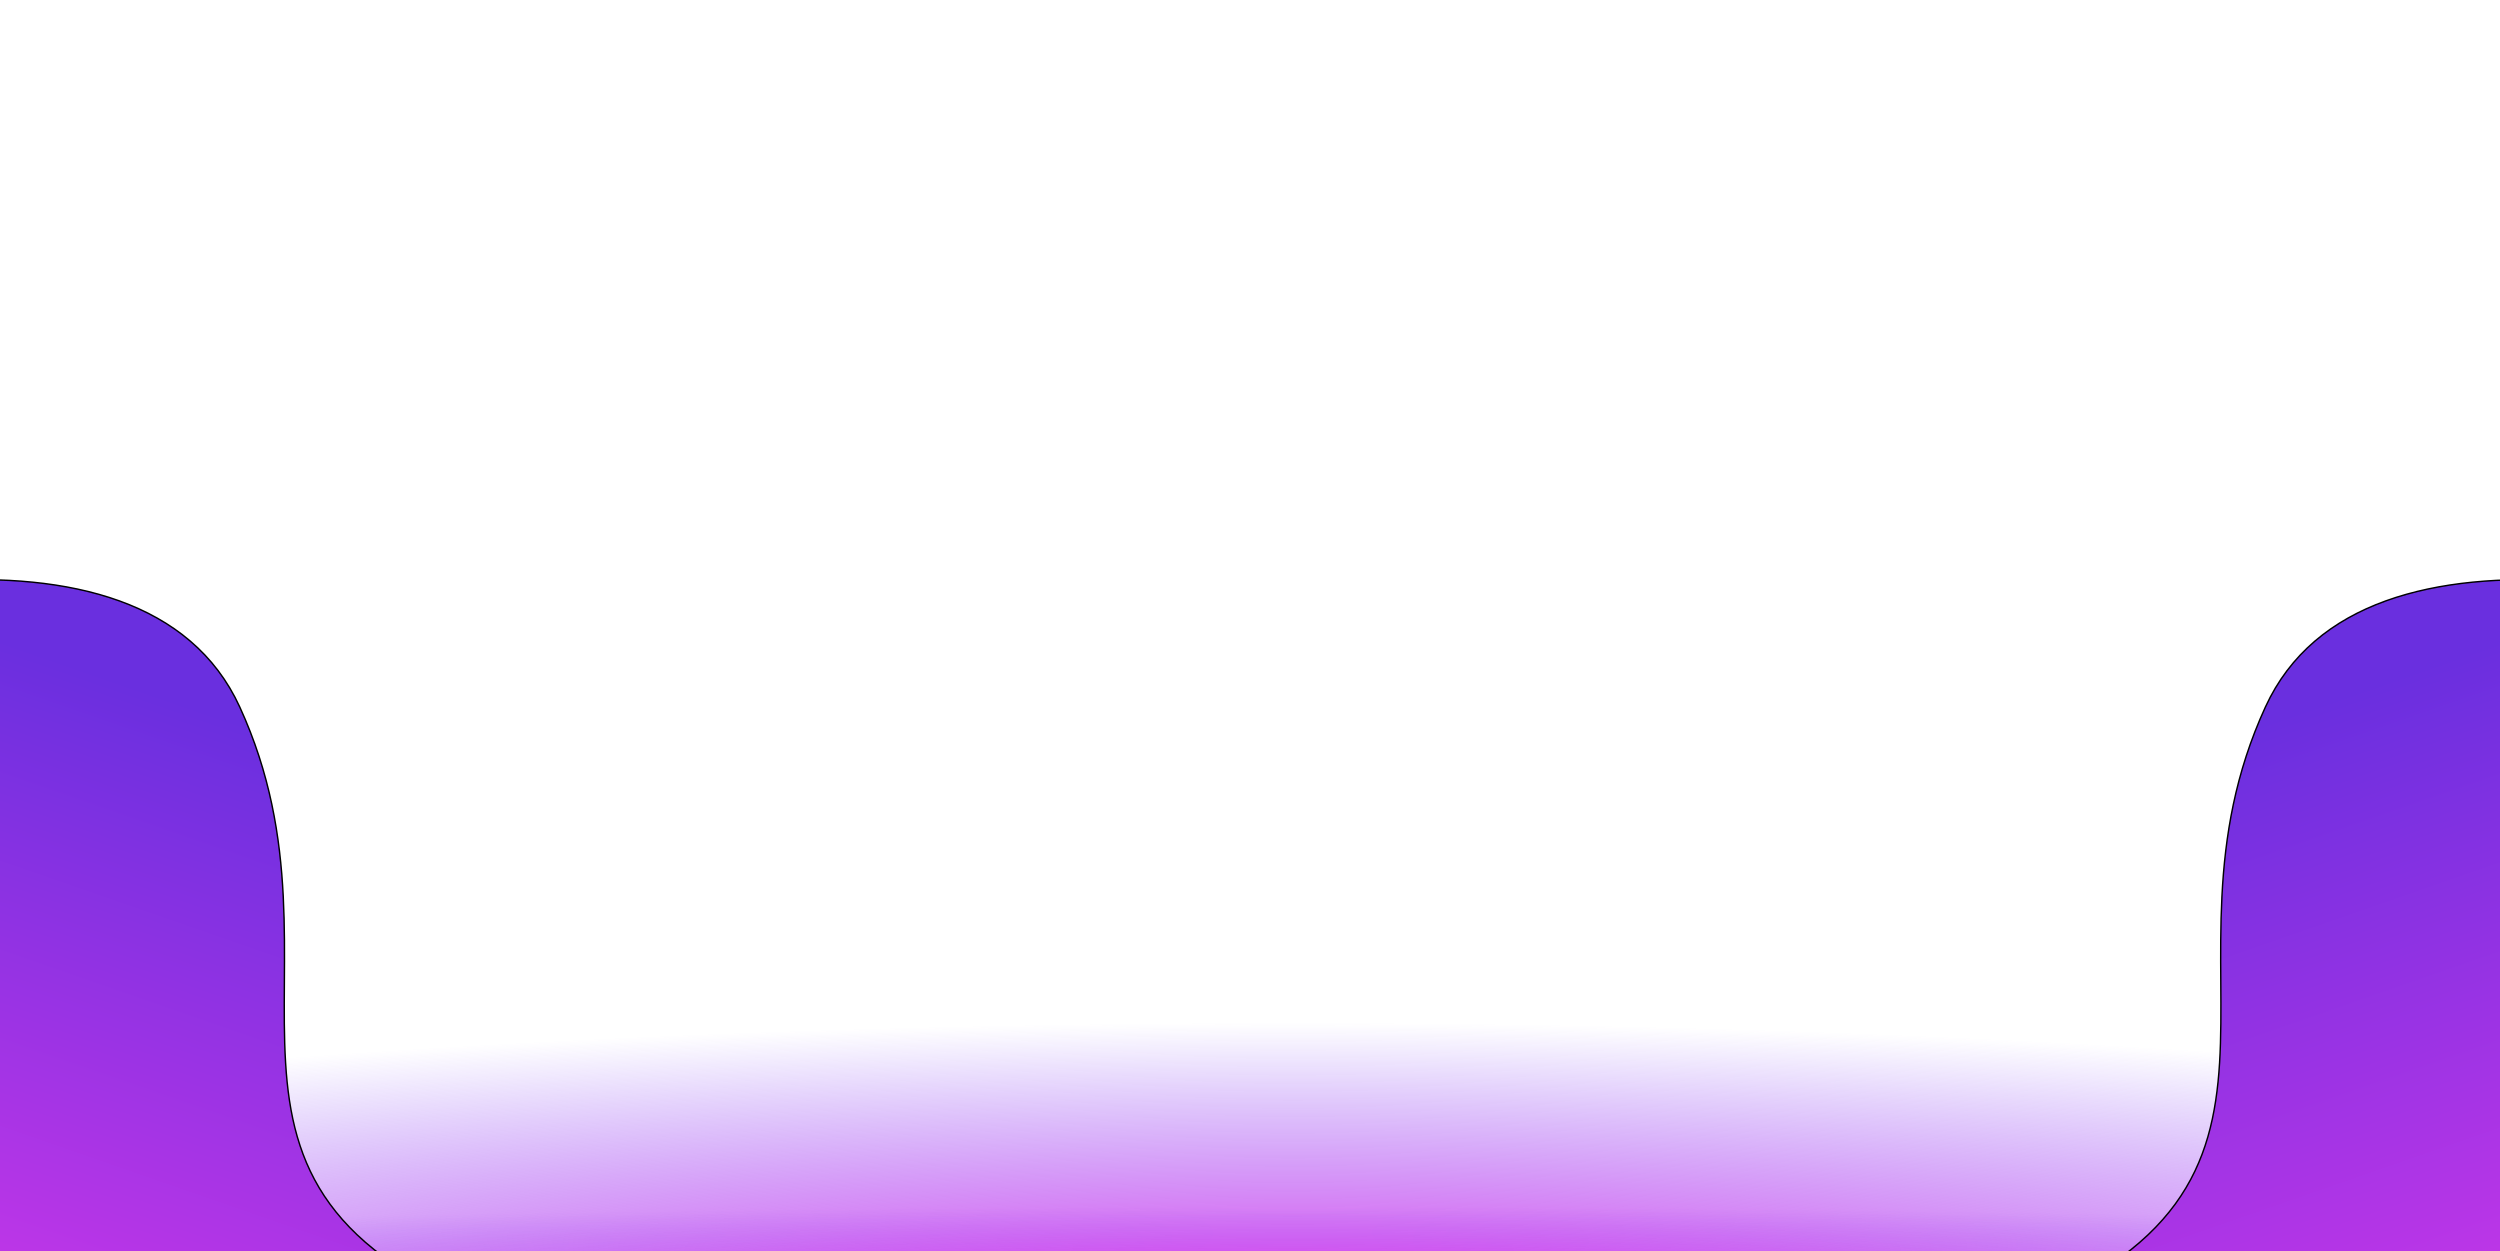
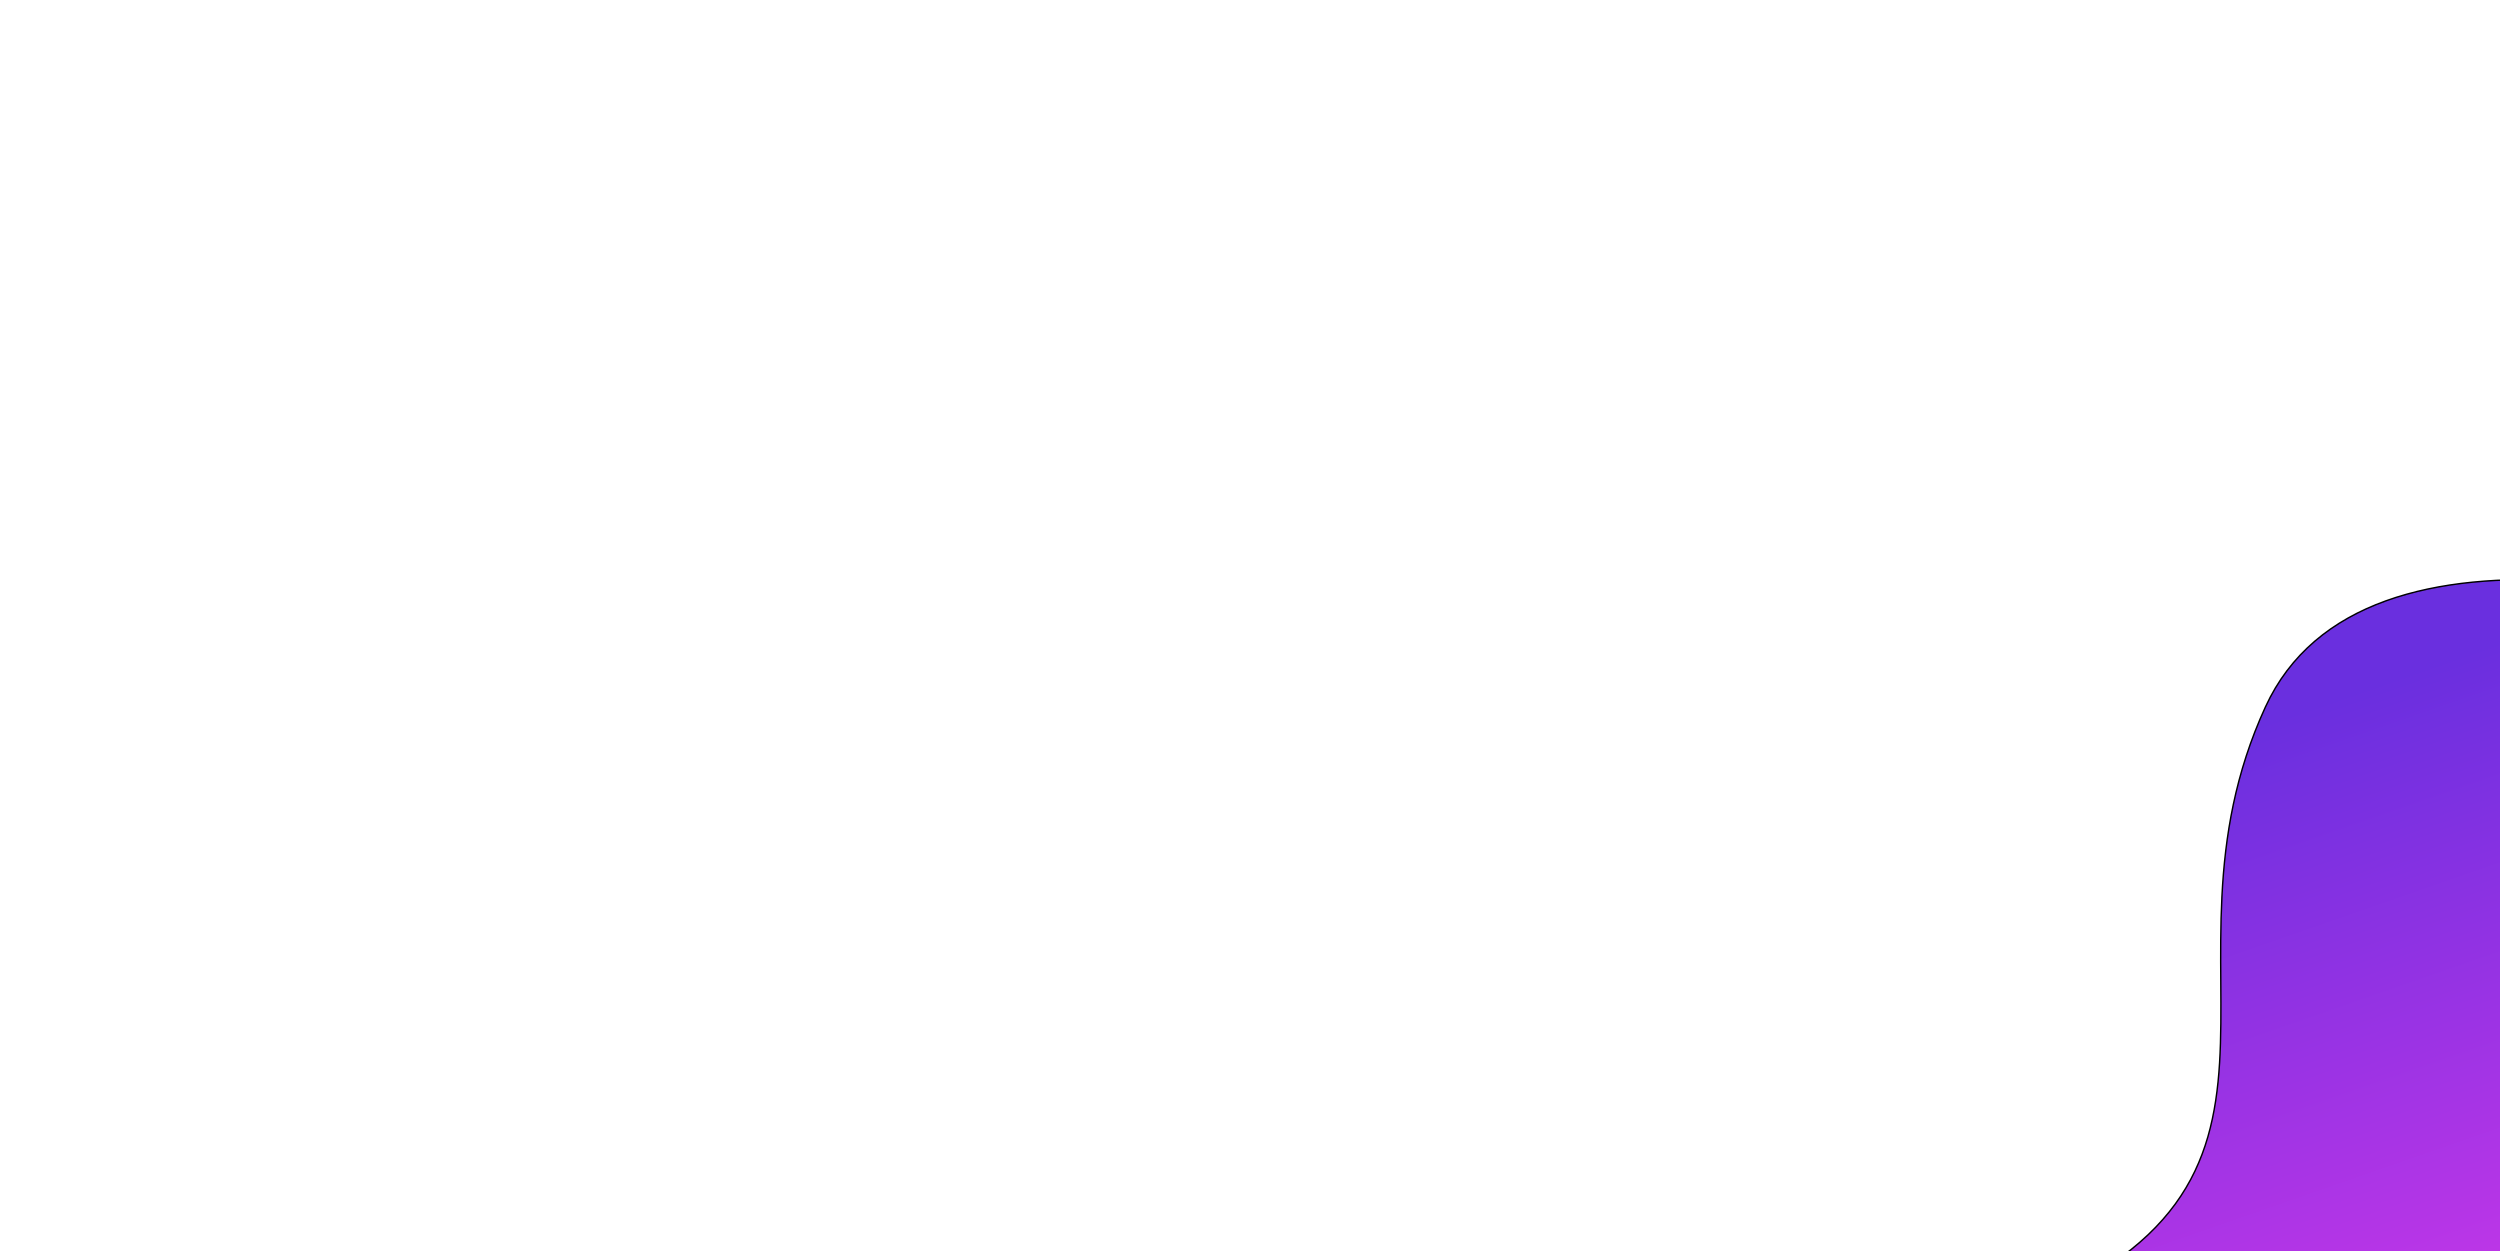
<svg xmlns="http://www.w3.org/2000/svg" width="1728" height="865" viewBox="0 0 1728 865" fill="none">
  <g filter="url(#filter0_f_229_4837)">
-     <rect x="-568" y="526.002" width="2923" height="360" fill="url(#paint0_radial_229_4837)" />
-   </g>
+     </g>
  <g filter="url(#filter1_f_229_4837)">
-     <rect x="-568" y="783.002" width="2923" height="103" fill="url(#paint1_radial_229_4837)" fill-opacity="0.5" />
-   </g>
+     </g>
  <g style="mix-blend-mode:screen" filter="url(#filter2_f_229_4837)">
    <path d="M1565.86 488.661C1633.48 341.358 1903.38 411.693 2029.88 465.273C2037.08 477.153 2040.99 892.978 1878.76 1031.75C1716.54 1170.53 1027.07 1166.95 1056.08 1027.68C1085.1 888.419 1147.88 999.809 1386.73 909.984C1625.59 820.158 1481.34 672.79 1565.86 488.661Z" fill="url(#paint2_linear_229_4837)" />
    <path d="M1565.86 488.661C1633.48 341.358 1903.38 411.693 2029.88 465.273C2037.08 477.153 2040.99 892.978 1878.76 1031.75C1716.54 1170.53 1027.07 1166.95 1056.08 1027.68C1085.1 888.419 1147.88 999.809 1386.73 909.984C1625.59 820.158 1481.34 672.79 1565.86 488.661Z" stroke="black" />
  </g>
  <g style="mix-blend-mode:screen" filter="url(#filter3_f_229_4837)">
-     <path d="M165.719 488.661C98.098 341.358 -171.798 411.693 -298.293 465.273C-305.493 477.153 -309.404 892.978 -147.181 1031.75C15.042 1170.53 704.516 1166.95 675.5 1027.68C646.483 888.419 583.7 999.809 344.848 909.984C105.995 820.158 250.245 672.79 165.719 488.661Z" fill="url(#paint3_linear_229_4837)" />
-     <path d="M165.719 488.661C98.098 341.358 -171.798 411.693 -298.293 465.273C-305.493 477.153 -309.404 892.978 -147.181 1031.75C15.042 1170.53 704.516 1166.95 675.5 1027.68C646.483 888.419 583.7 999.809 344.848 909.984C105.995 820.158 250.245 672.79 165.719 488.661Z" stroke="black" />
-   </g>
+     </g>
  <defs>
    <filter id="filter0_f_229_4837" x="-668" y="426.002" width="3123" height="560" filterUnits="userSpaceOnUse" color-interpolation-filters="sRGB">
      <feFlood flood-opacity="0" result="BackgroundImageFix" />
      <feBlend mode="normal" in="SourceGraphic" in2="BackgroundImageFix" result="shape" />
      <feGaussianBlur stdDeviation="50" result="effect1_foregroundBlur_229_4837" />
    </filter>
    <filter id="filter1_f_229_4837" x="-668" y="683.002" width="3123" height="303" filterUnits="userSpaceOnUse" color-interpolation-filters="sRGB">
      <feFlood flood-opacity="0" result="BackgroundImageFix" />
      <feBlend mode="normal" in="SourceGraphic" in2="BackgroundImageFix" result="shape" />
      <feGaussianBlur stdDeviation="50" result="effect1_foregroundBlur_229_4837" />
    </filter>
    <filter id="filter2_f_229_4837" x="654.693" y="0.15" width="1778.31" height="1534.35" filterUnits="userSpaceOnUse" color-interpolation-filters="sRGB">
      <feFlood flood-opacity="0" result="BackgroundImageFix" />
      <feBlend mode="normal" in="SourceGraphic" in2="BackgroundImageFix" result="shape" />
      <feGaussianBlur stdDeviation="200" result="effect1_foregroundBlur_229_4837" />
    </filter>
    <filter id="filter3_f_229_4837" x="-701.424" y="0.15" width="1778.31" height="1534.35" filterUnits="userSpaceOnUse" color-interpolation-filters="sRGB">
      <feFlood flood-opacity="0" result="BackgroundImageFix" />
      <feBlend mode="normal" in="SourceGraphic" in2="BackgroundImageFix" result="shape" />
      <feGaussianBlur stdDeviation="200" result="effect1_foregroundBlur_229_4837" />
    </filter>
    <radialGradient id="paint0_radial_229_4837" cx="0" cy="0" r="1" gradientUnits="userSpaceOnUse" gradientTransform="translate(893.5 906.988) rotate(-90) scale(200.179 1461.5)">
      <stop stop-color="#EC3AEC" />
      <stop offset="1" stop-color="#6C34F5" stop-opacity="0" />
    </radialGradient>
    <radialGradient id="paint1_radial_229_4837" cx="0" cy="0" r="1" gradientUnits="userSpaceOnUse" gradientTransform="translate(893.5 892.006) rotate(-90) scale(57.273 1461.5)">
      <stop stop-color="#EC3AEC" />
      <stop offset="1" stop-color="#6C34F5" stop-opacity="0" />
    </radialGradient>
    <linearGradient id="paint2_linear_229_4837" x1="1418.33" y1="551.136" x2="1626.73" y2="1150.48" gradientUnits="userSpaceOnUse">
      <stop stop-color="#6A2FDF" />
      <stop offset="1" stop-color="#EC3AEC" />
    </linearGradient>
    <linearGradient id="paint3_linear_229_4837" x1="313.256" y1="551.136" x2="104.852" y2="1150.48" gradientUnits="userSpaceOnUse">
      <stop stop-color="#6A2FDF" />
      <stop offset="1" stop-color="#EC3AEC" />
    </linearGradient>
  </defs>
</svg>